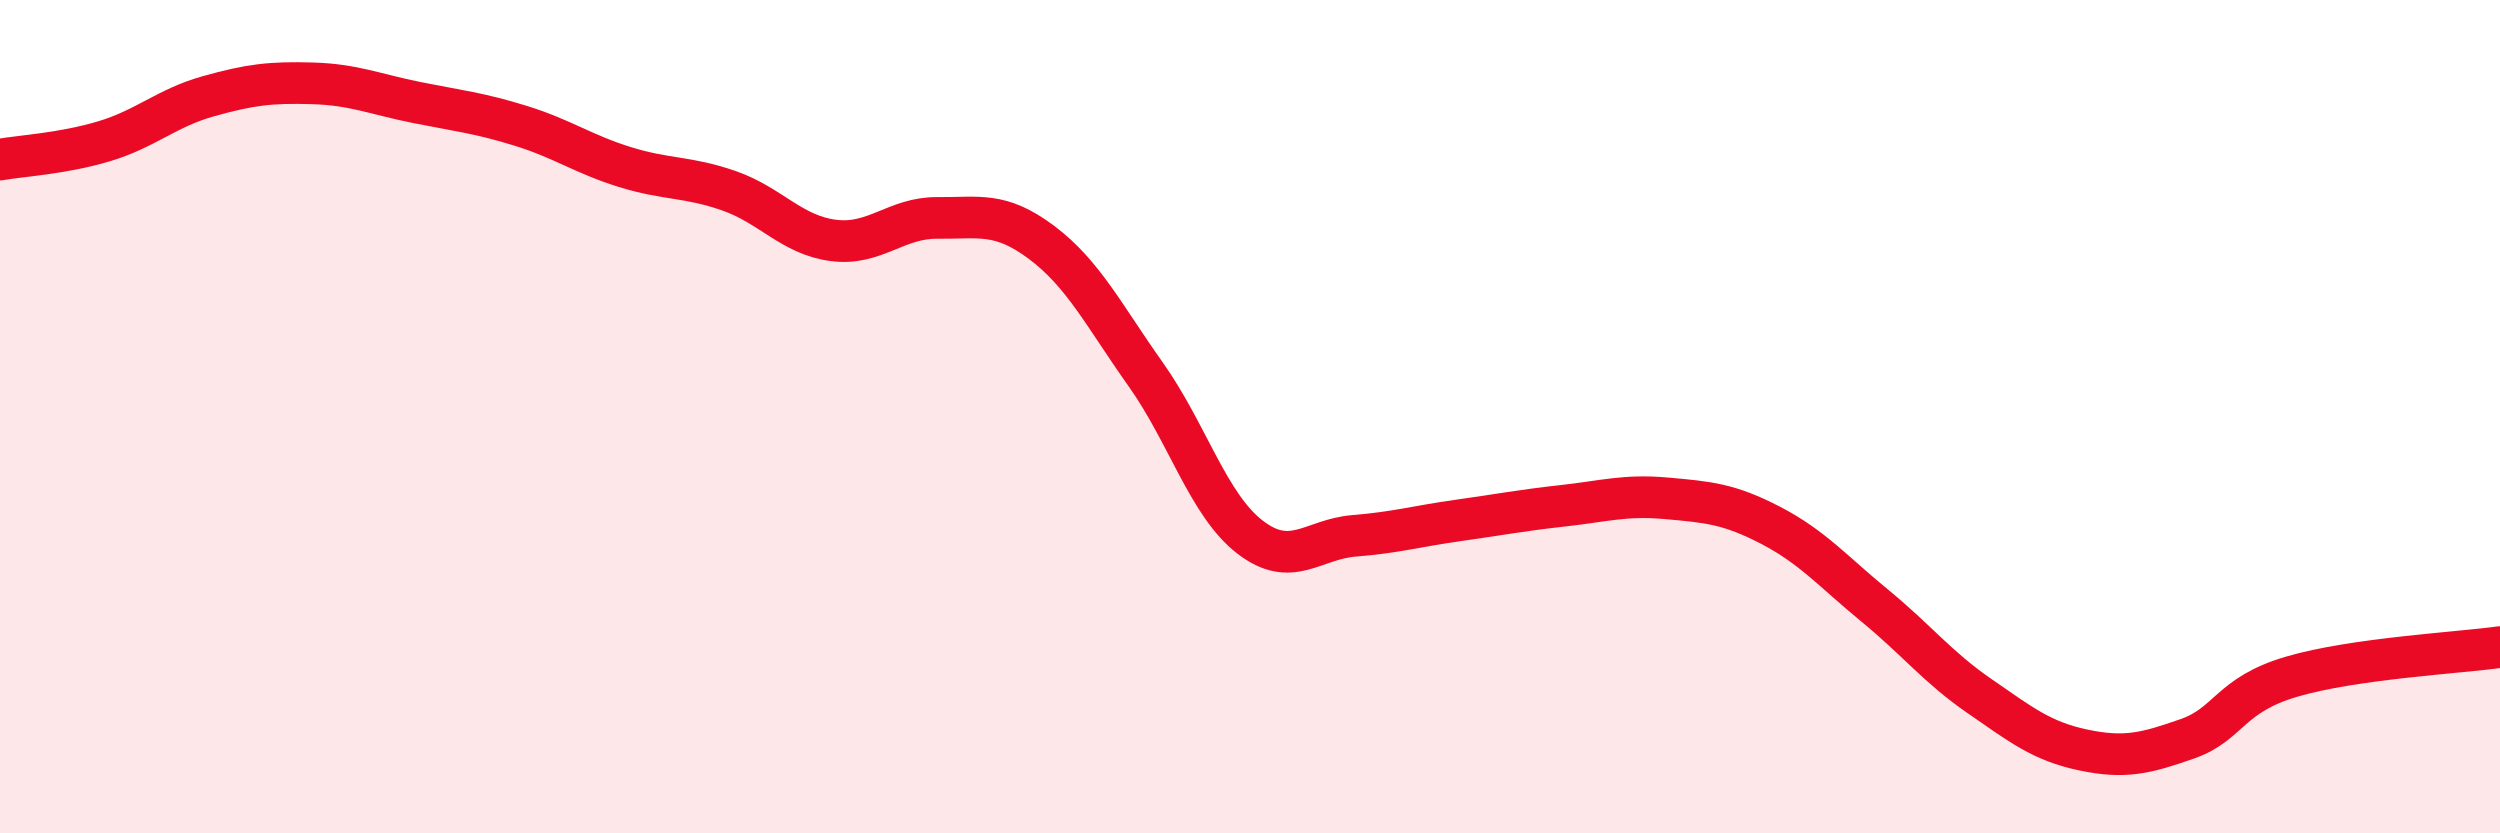
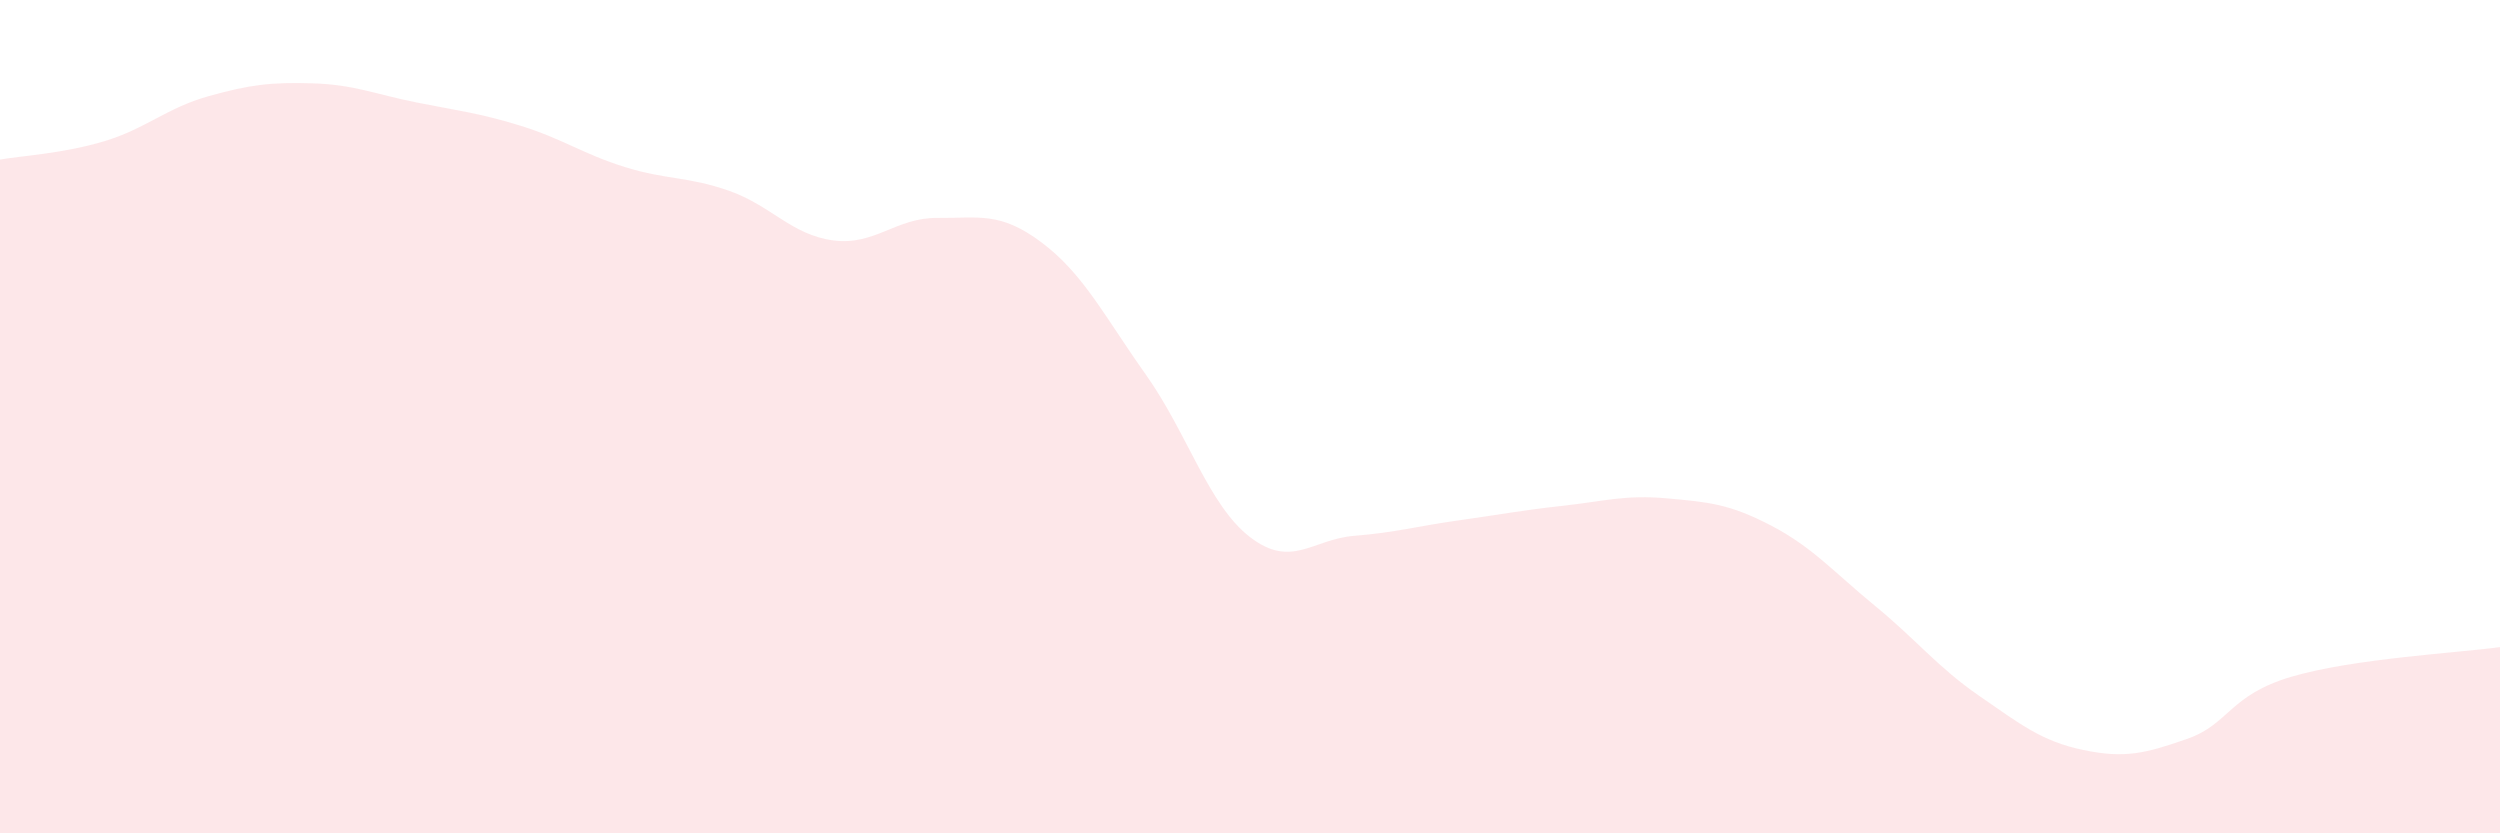
<svg xmlns="http://www.w3.org/2000/svg" width="60" height="20" viewBox="0 0 60 20">
  <path d="M 0,3.83 C 0.5,3.74 1.5,3.69 2.5,3.39 C 3.5,3.09 4,2.59 5,2.31 C 6,2.03 6.5,1.97 7.5,2 C 8.5,2.03 9,2.26 10,2.46 C 11,2.66 11.5,2.71 12.5,3.02 C 13.5,3.33 14,3.7 15,4.01 C 16,4.32 16.5,4.23 17.5,4.58 C 18.5,4.93 19,5.64 20,5.77 C 21,5.9 21.5,5.22 22.5,5.23 C 23.5,5.24 24,5.07 25,5.82 C 26,6.57 26.5,7.58 27.5,8.99 C 28.5,10.4 29,12.12 30,12.89 C 31,13.66 31.5,12.94 32.5,12.86 C 33.5,12.78 34,12.63 35,12.49 C 36,12.35 36.5,12.25 37.5,12.14 C 38.5,12.03 39,11.87 40,11.96 C 41,12.05 41.5,12.09 42.5,12.61 C 43.5,13.13 44,13.72 45,14.54 C 46,15.36 46.5,16.01 47.5,16.7 C 48.5,17.39 49,17.79 50,18 C 51,18.21 51.5,18.08 52.5,17.73 C 53.5,17.38 53.5,16.68 55,16.24 C 56.5,15.8 59,15.67 60,15.53L60 20L0 20Z" fill="#EB0A25" opacity="0.1" stroke-linecap="round" stroke-linejoin="round" />
-   <path d="M 0,3.83 C 0.5,3.74 1.5,3.69 2.5,3.39 C 3.5,3.09 4,2.59 5,2.31 C 6,2.03 6.5,1.97 7.5,2 C 8.5,2.03 9,2.26 10,2.46 C 11,2.66 11.5,2.71 12.5,3.02 C 13.5,3.33 14,3.7 15,4.01 C 16,4.32 16.5,4.23 17.5,4.58 C 18.5,4.93 19,5.64 20,5.77 C 21,5.9 21.5,5.22 22.5,5.23 C 23.5,5.24 24,5.07 25,5.82 C 26,6.57 26.5,7.58 27.5,8.99 C 28.5,10.4 29,12.12 30,12.89 C 31,13.66 31.5,12.94 32.5,12.86 C 33.5,12.78 34,12.63 35,12.49 C 36,12.35 36.5,12.25 37.5,12.14 C 38.5,12.03 39,11.87 40,11.96 C 41,12.05 41.5,12.09 42.5,12.61 C 43.5,13.13 44,13.72 45,14.54 C 46,15.36 46.5,16.01 47.5,16.7 C 48.5,17.39 49,17.79 50,18 C 51,18.21 51.5,18.08 52.5,17.73 C 53.5,17.38 53.5,16.68 55,16.24 C 56.5,15.8 59,15.67 60,15.53" stroke="#EB0A25" stroke-width="1" fill="none" stroke-linecap="round" stroke-linejoin="round" />
</svg>